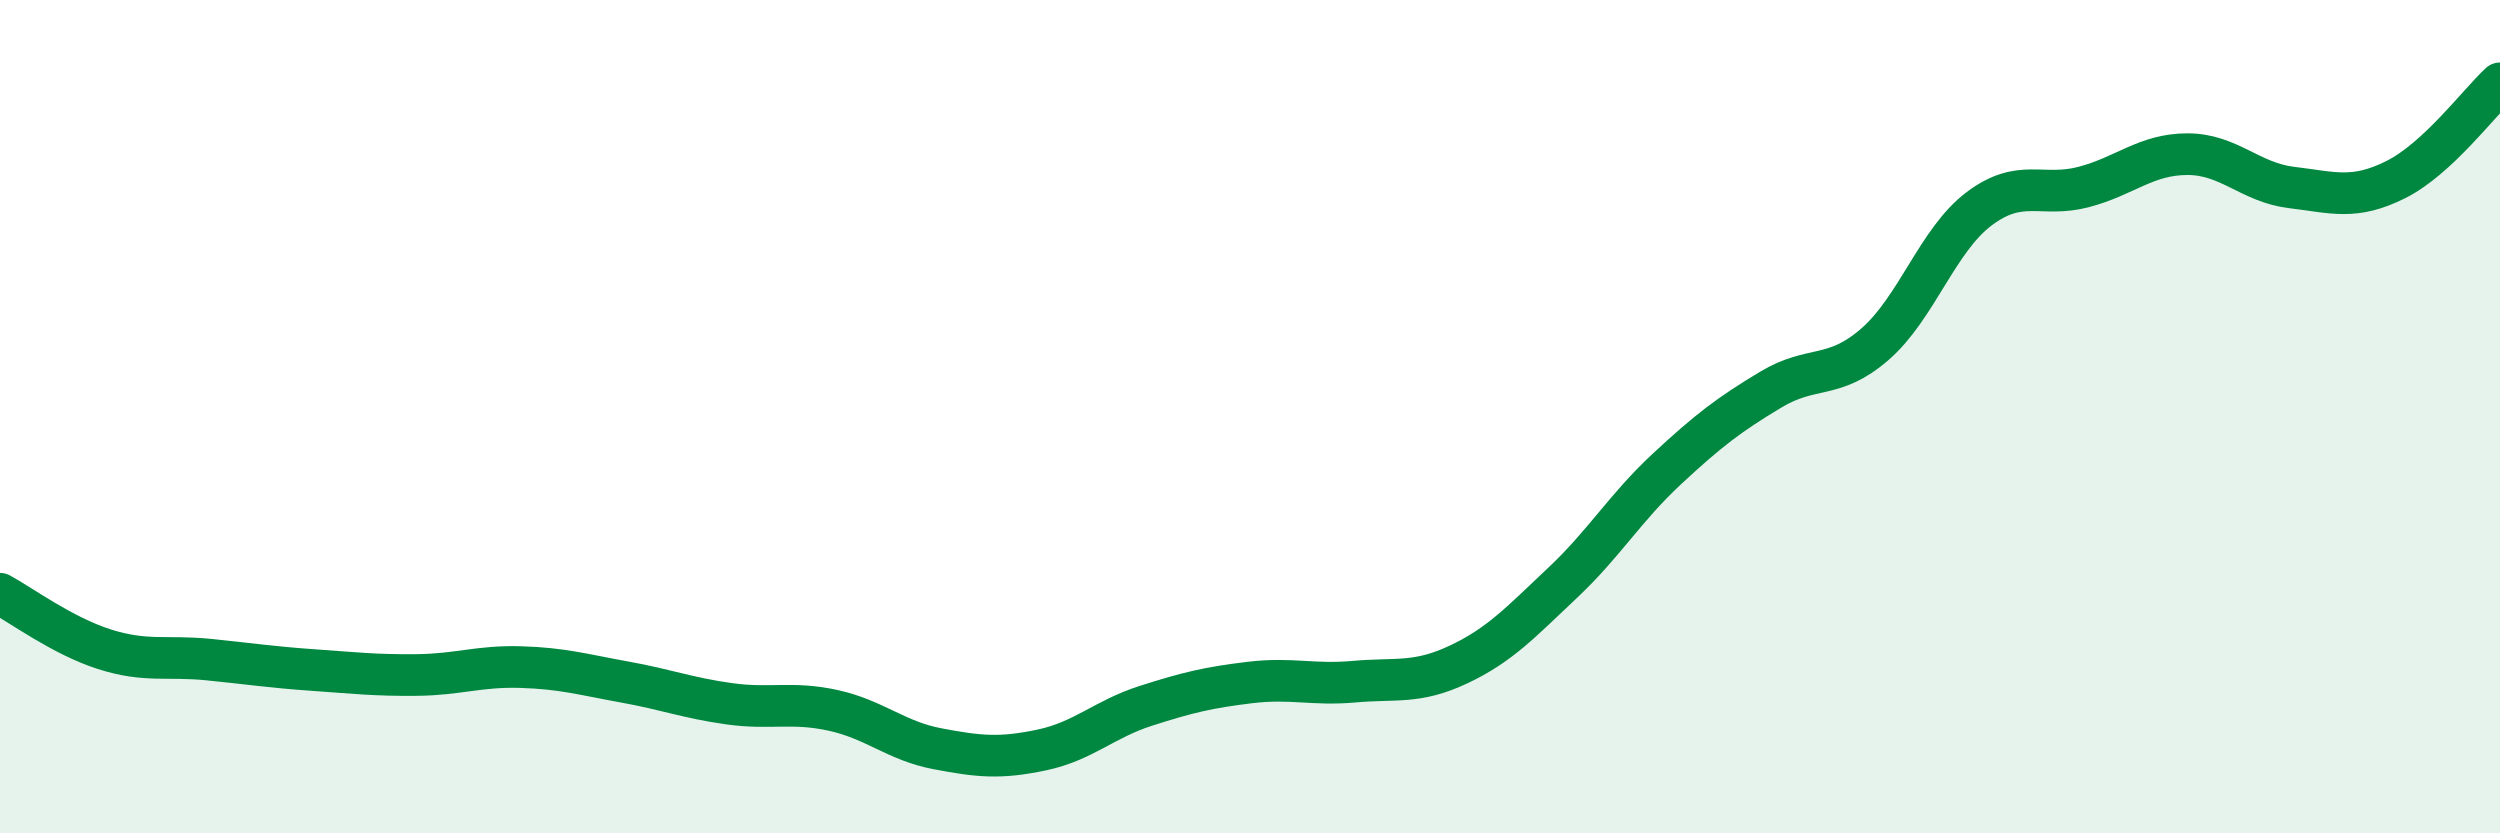
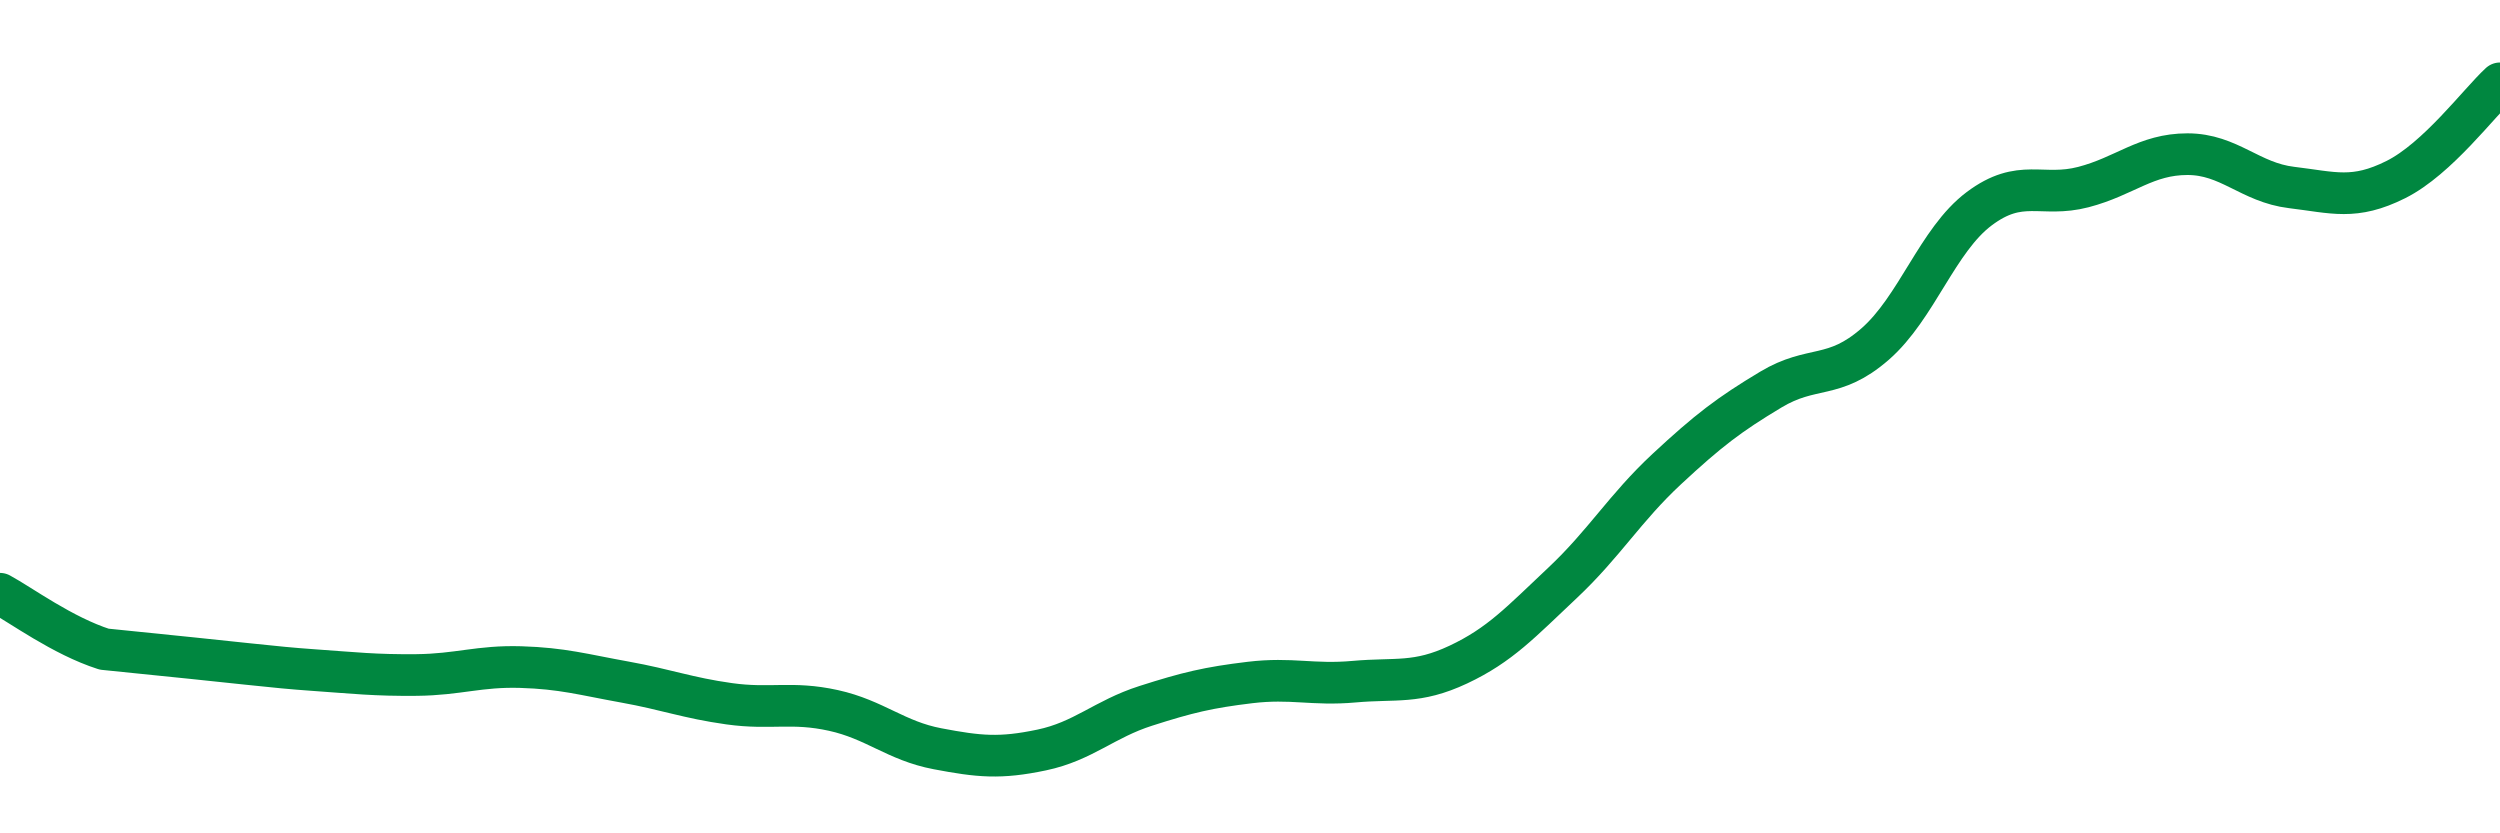
<svg xmlns="http://www.w3.org/2000/svg" width="60" height="20" viewBox="0 0 60 20">
-   <path d="M 0,14.25 C 0.5,14.52 1.5,15.26 2.5,15.58 C 3.5,15.9 4,15.73 5,15.83 C 6,15.93 6.5,16.01 7.5,16.08 C 8.5,16.15 9,16.21 10,16.2 C 11,16.19 11.5,15.98 12.5,16.01 C 13.5,16.04 14,16.19 15,16.37 C 16,16.55 16.5,16.75 17.5,16.89 C 18.5,17.03 19,16.83 20,17.05 C 21,17.27 21.5,17.78 22.5,17.97 C 23.5,18.16 24,18.21 25,18 C 26,17.79 26.5,17.26 27.5,16.94 C 28.5,16.62 29,16.5 30,16.38 C 31,16.26 31.5,16.45 32.5,16.36 C 33.5,16.27 34,16.42 35,15.95 C 36,15.48 36.5,14.93 37.5,13.99 C 38.5,13.05 39,12.19 40,11.26 C 41,10.33 41.5,9.95 42.5,9.35 C 43.5,8.75 44,9.13 45,8.26 C 46,7.39 46.5,5.76 47.5,5.01 C 48.5,4.26 49,4.75 50,4.49 C 51,4.23 51.5,3.7 52.5,3.7 C 53.5,3.7 54,4.38 55,4.5 C 56,4.62 56.5,4.81 57.5,4.31 C 58.5,3.81 59.5,2.46 60,2L60 20L0 20Z" fill="#008740" opacity="0.1" stroke-linecap="round" stroke-linejoin="round" />
-   <path d="M 0,14.25 C 0.5,14.52 1.5,15.26 2.5,15.58 C 3.5,15.9 4,15.73 5,15.83 C 6,15.93 6.5,16.01 7.5,16.08 C 8.5,16.15 9,16.21 10,16.2 C 11,16.19 11.5,15.98 12.5,16.01 C 13.5,16.04 14,16.19 15,16.37 C 16,16.55 16.5,16.75 17.5,16.89 C 18.5,17.03 19,16.83 20,17.05 C 21,17.27 21.5,17.78 22.5,17.97 C 23.5,18.16 24,18.21 25,18 C 26,17.79 26.5,17.26 27.5,16.94 C 28.5,16.62 29,16.5 30,16.38 C 31,16.26 31.5,16.45 32.5,16.36 C 33.5,16.27 34,16.42 35,15.95 C 36,15.48 36.5,14.93 37.5,13.99 C 38.5,13.05 39,12.19 40,11.26 C 41,10.33 41.5,9.95 42.5,9.35 C 43.5,8.75 44,9.13 45,8.26 C 46,7.39 46.5,5.76 47.5,5.01 C 48.5,4.26 49,4.75 50,4.49 C 51,4.23 51.5,3.7 52.5,3.7 C 53.5,3.7 54,4.38 55,4.5 C 56,4.62 56.5,4.81 57.5,4.31 C 58.5,3.81 59.5,2.46 60,2" stroke="#008740" stroke-width="1" fill="none" stroke-linecap="round" stroke-linejoin="round" />
+   <path d="M 0,14.25 C 0.5,14.52 1.5,15.26 2.5,15.58 C 6,15.93 6.5,16.01 7.5,16.08 C 8.5,16.15 9,16.21 10,16.2 C 11,16.19 11.5,15.98 12.5,16.01 C 13.5,16.04 14,16.19 15,16.37 C 16,16.55 16.5,16.75 17.5,16.89 C 18.5,17.03 19,16.83 20,17.05 C 21,17.27 21.5,17.78 22.5,17.97 C 23.5,18.16 24,18.21 25,18 C 26,17.79 26.5,17.26 27.5,16.94 C 28.5,16.62 29,16.5 30,16.38 C 31,16.26 31.5,16.45 32.5,16.36 C 33.5,16.27 34,16.42 35,15.95 C 36,15.48 36.5,14.93 37.5,13.99 C 38.5,13.05 39,12.19 40,11.26 C 41,10.33 41.5,9.95 42.5,9.35 C 43.5,8.75 44,9.13 45,8.26 C 46,7.39 46.5,5.76 47.5,5.01 C 48.5,4.26 49,4.75 50,4.49 C 51,4.23 51.5,3.7 52.5,3.7 C 53.5,3.7 54,4.38 55,4.5 C 56,4.62 56.5,4.81 57.5,4.31 C 58.5,3.81 59.5,2.46 60,2" stroke="#008740" stroke-width="1" fill="none" stroke-linecap="round" stroke-linejoin="round" />
</svg>